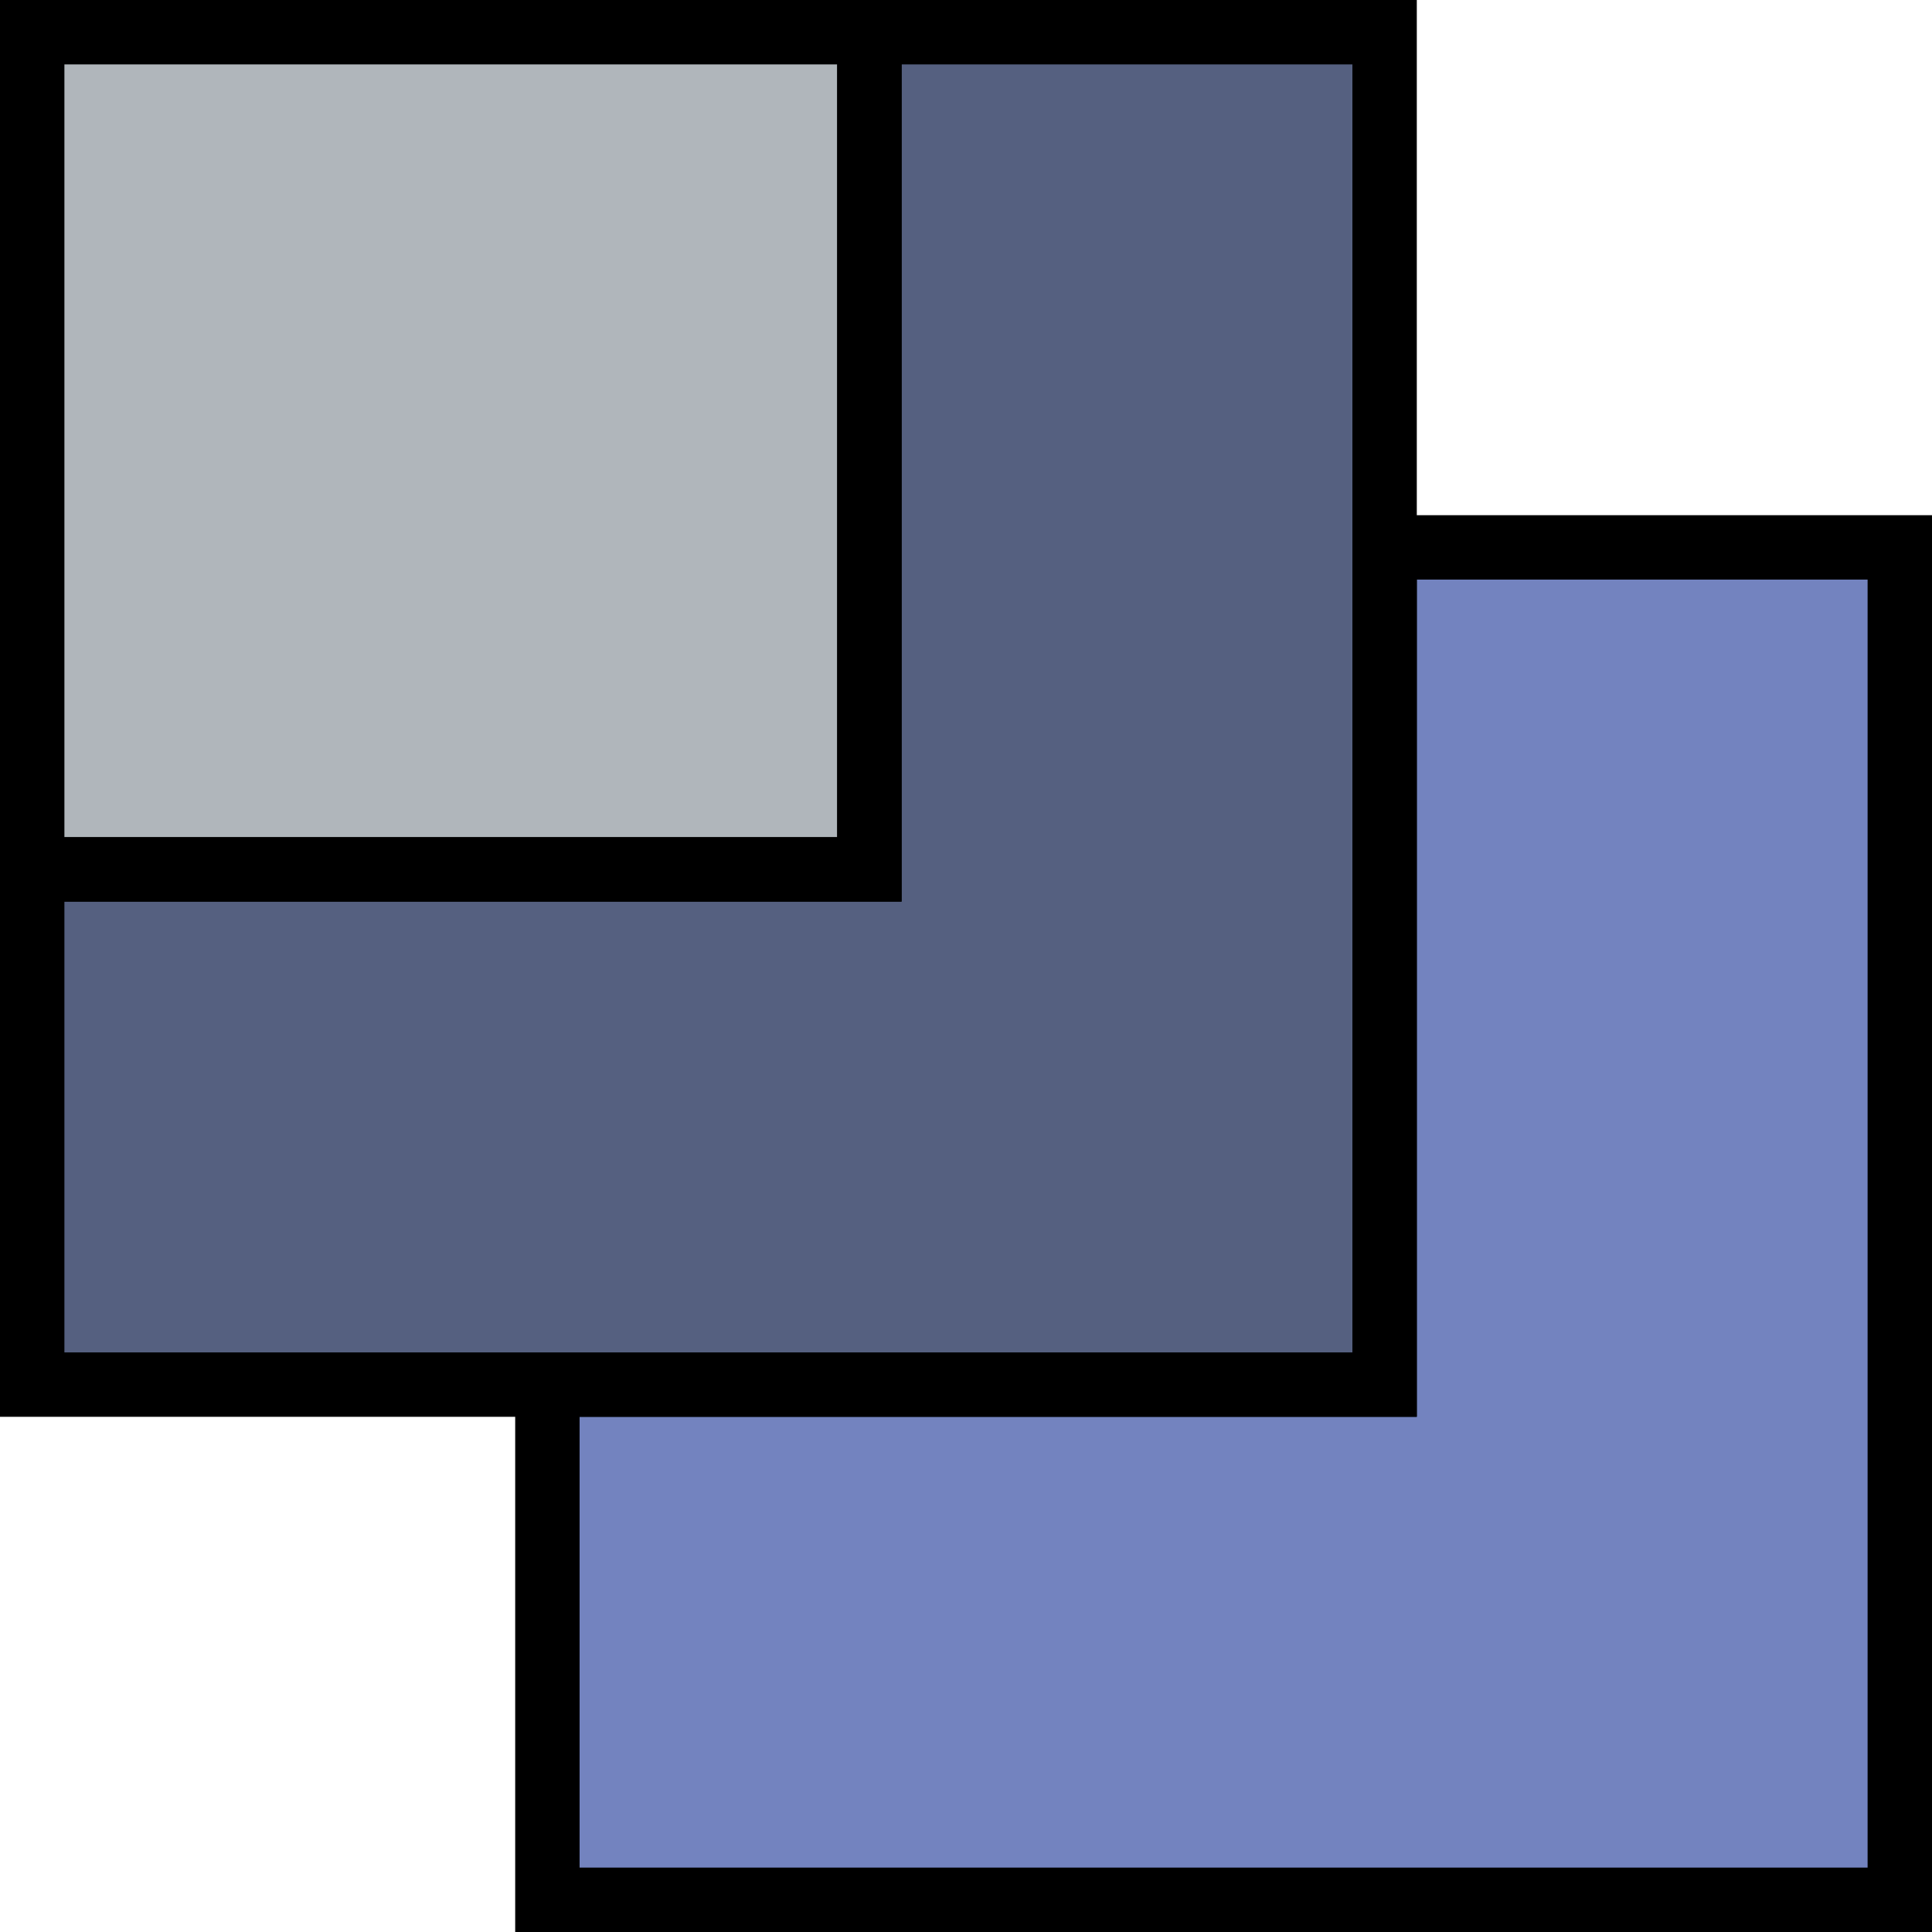
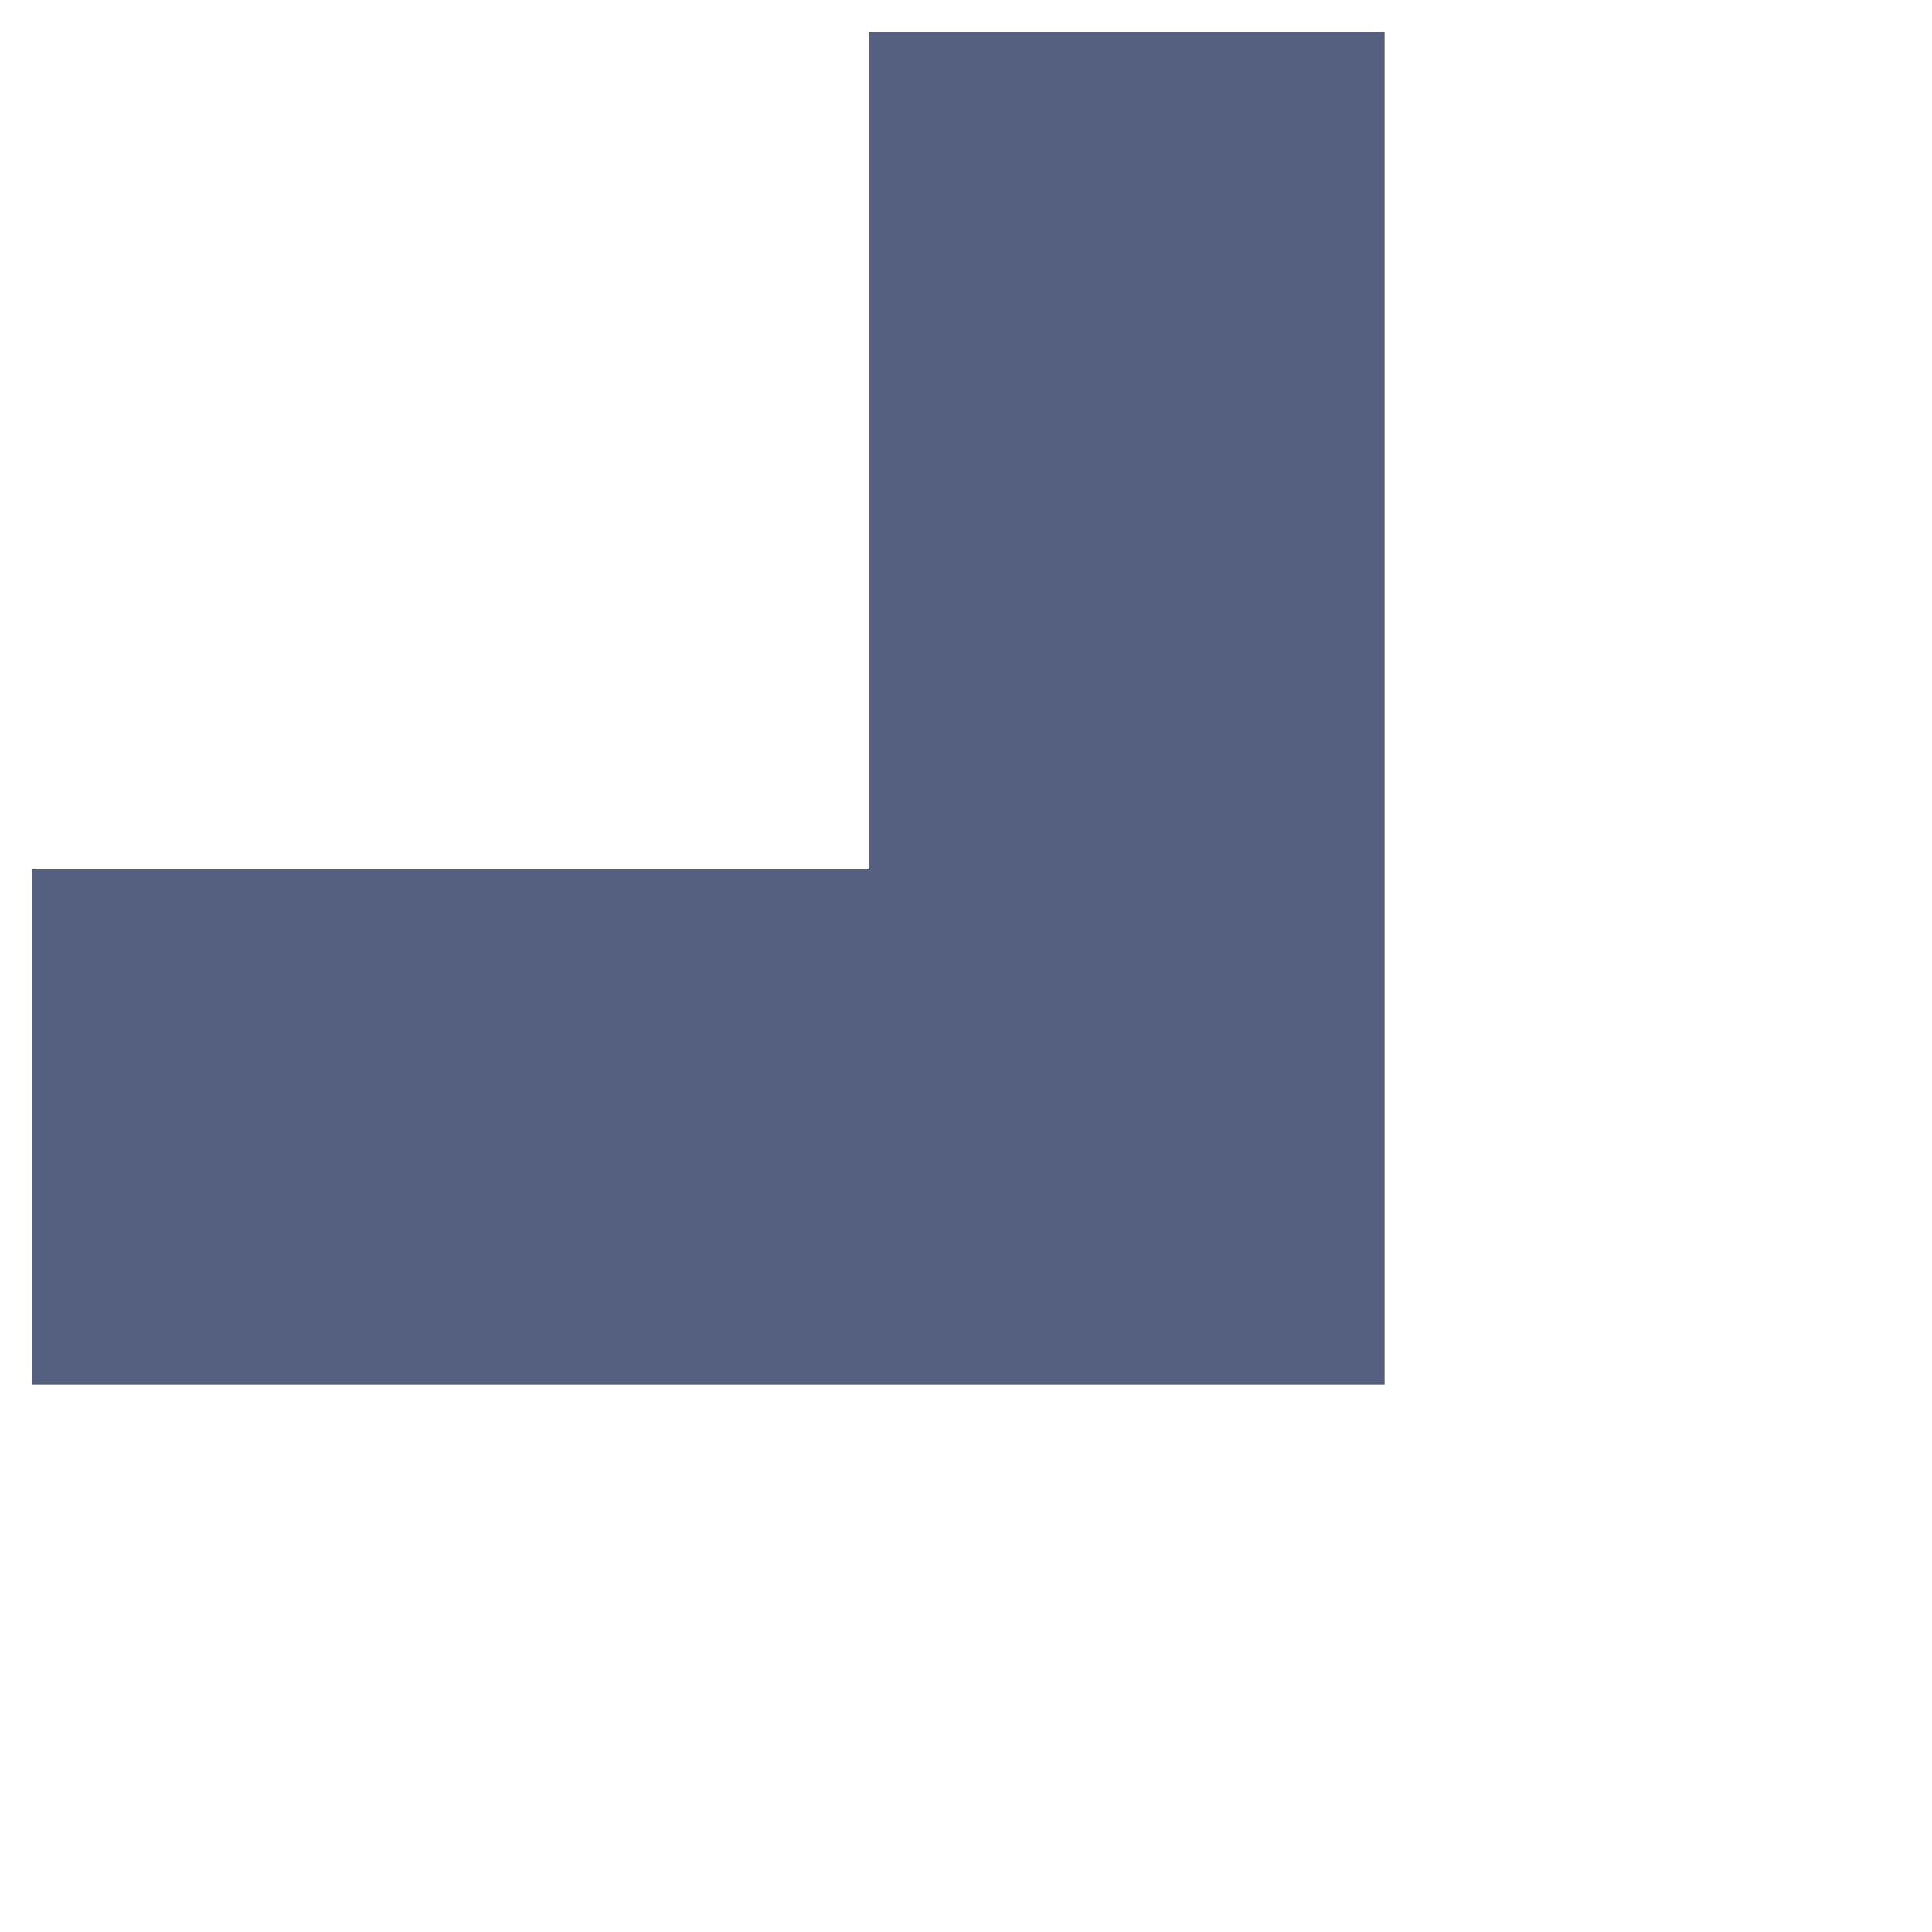
<svg xmlns="http://www.w3.org/2000/svg" height="800px" width="800px" version="1.1" id="Layer_1" viewBox="0 0 512 512" xml:space="preserve">
  <g transform="translate(1)">
-     <polygon style="fill:#7383BF;" points="144.067,366.933 144.067,503.467 502.467,503.467 502.467,145.067 365.933,145.067    365.933,366.933  " />
    <polygon style="fill:#556080;" points="7.533,230.4 7.533,366.933 365.933,366.933 365.933,8.533 229.4,8.533 229.4,230.4  " />
-     <polygon style="fill:#B0B6BB;" points="7.533,230.4 229.4,230.4 229.4,8.533 7.533,8.533  " />
-     <path d="M511,512H135.533V358.4H357.4V136.533H511V512z M152.6,494.933h341.333V153.6H374.467v221.867H152.6V494.933z" />
-     <path d="M374.467,375.467H-1v-153.6h221.867V0h153.6V375.467z M16.067,358.4H357.4V17.067H237.933v221.867H16.067V358.4z" />
-     <path d="M237.933,238.933H-1V0h238.933V238.933z M16.067,221.867h204.8v-204.8h-204.8V221.867z" />
  </g>
</svg>